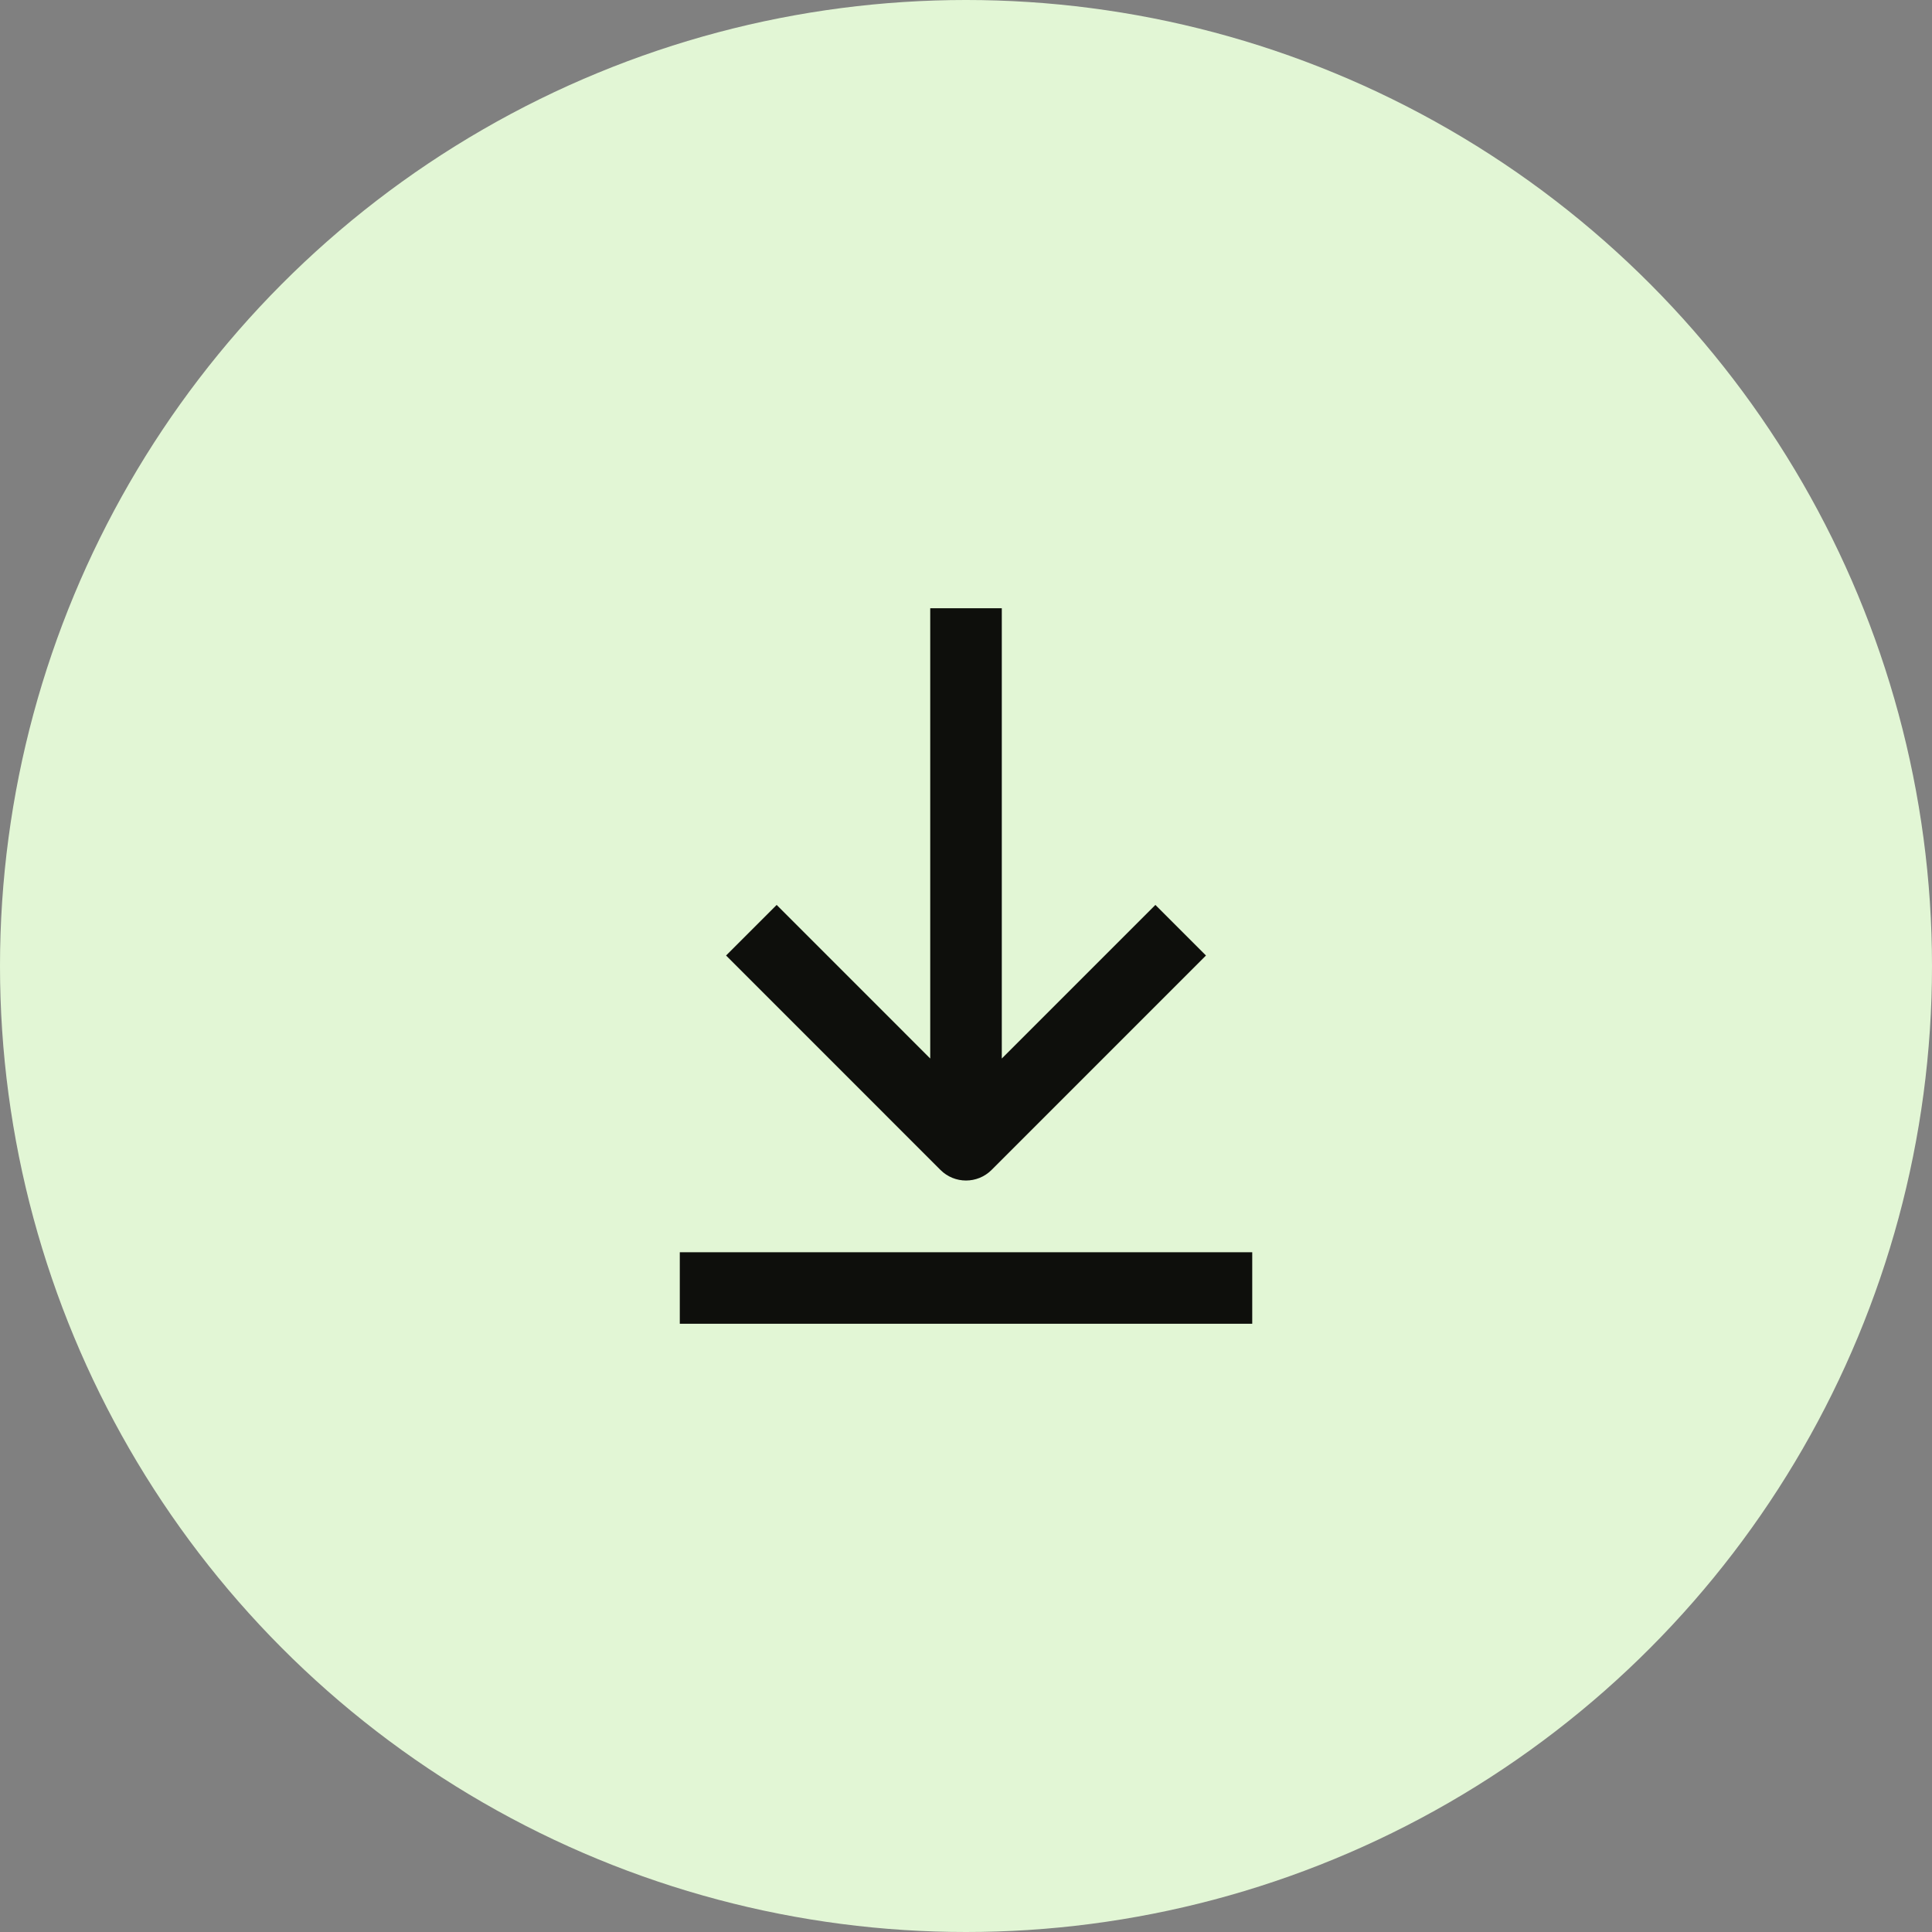
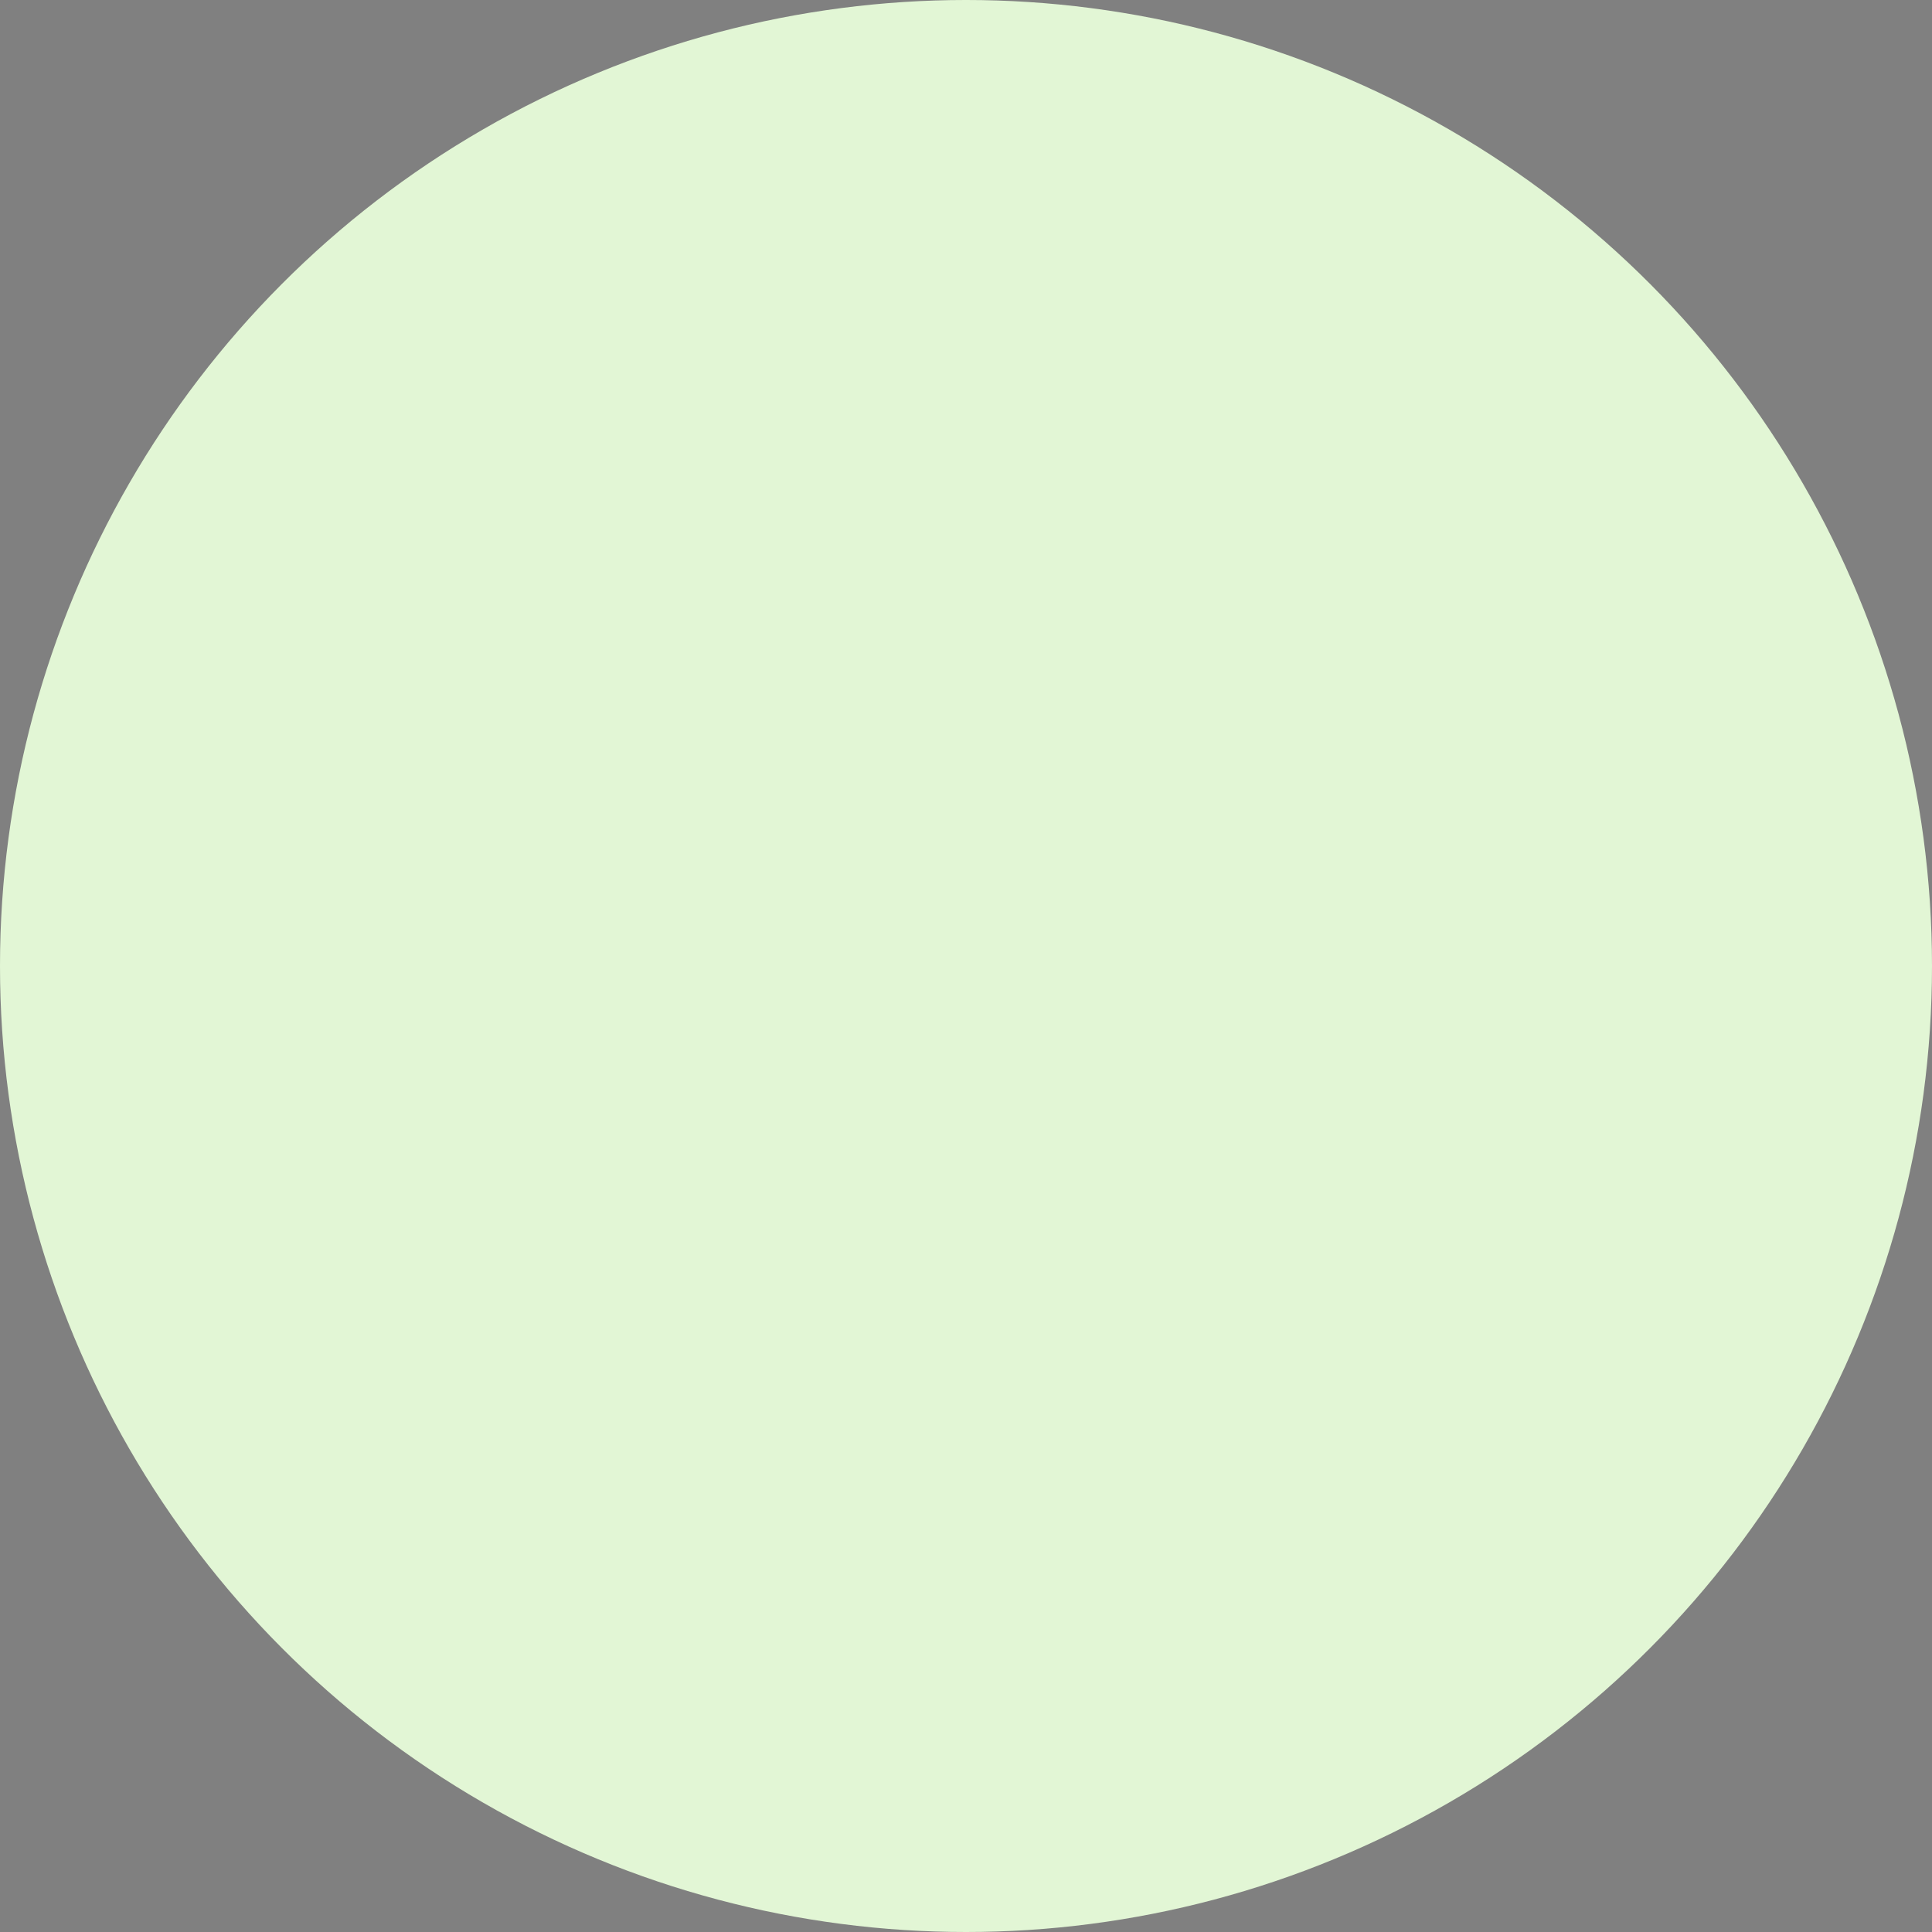
<svg xmlns="http://www.w3.org/2000/svg" width="72" height="72" viewBox="0 0 72 72" fill="none">
  <rect x="0" y="0" width="72" height="72" fill="#808080" stroke="none" />
  <circle cx="36" cy="36" r="36" fill="#E2F6D5" />
-   <path fill-rule="evenodd" clip-rule="evenodd" d="M37.334 22.667V39.448L43.058 33.724L44.943 35.609L36.953 43.6C36.427 44.126 35.574 44.126 35.048 43.6L27.058 35.609L28.944 33.724L34.667 39.448V22.667H37.334ZM25.334 49.333H46.667V46.667H25.334V49.333Z" fill="#0E0F0C" />
</svg>